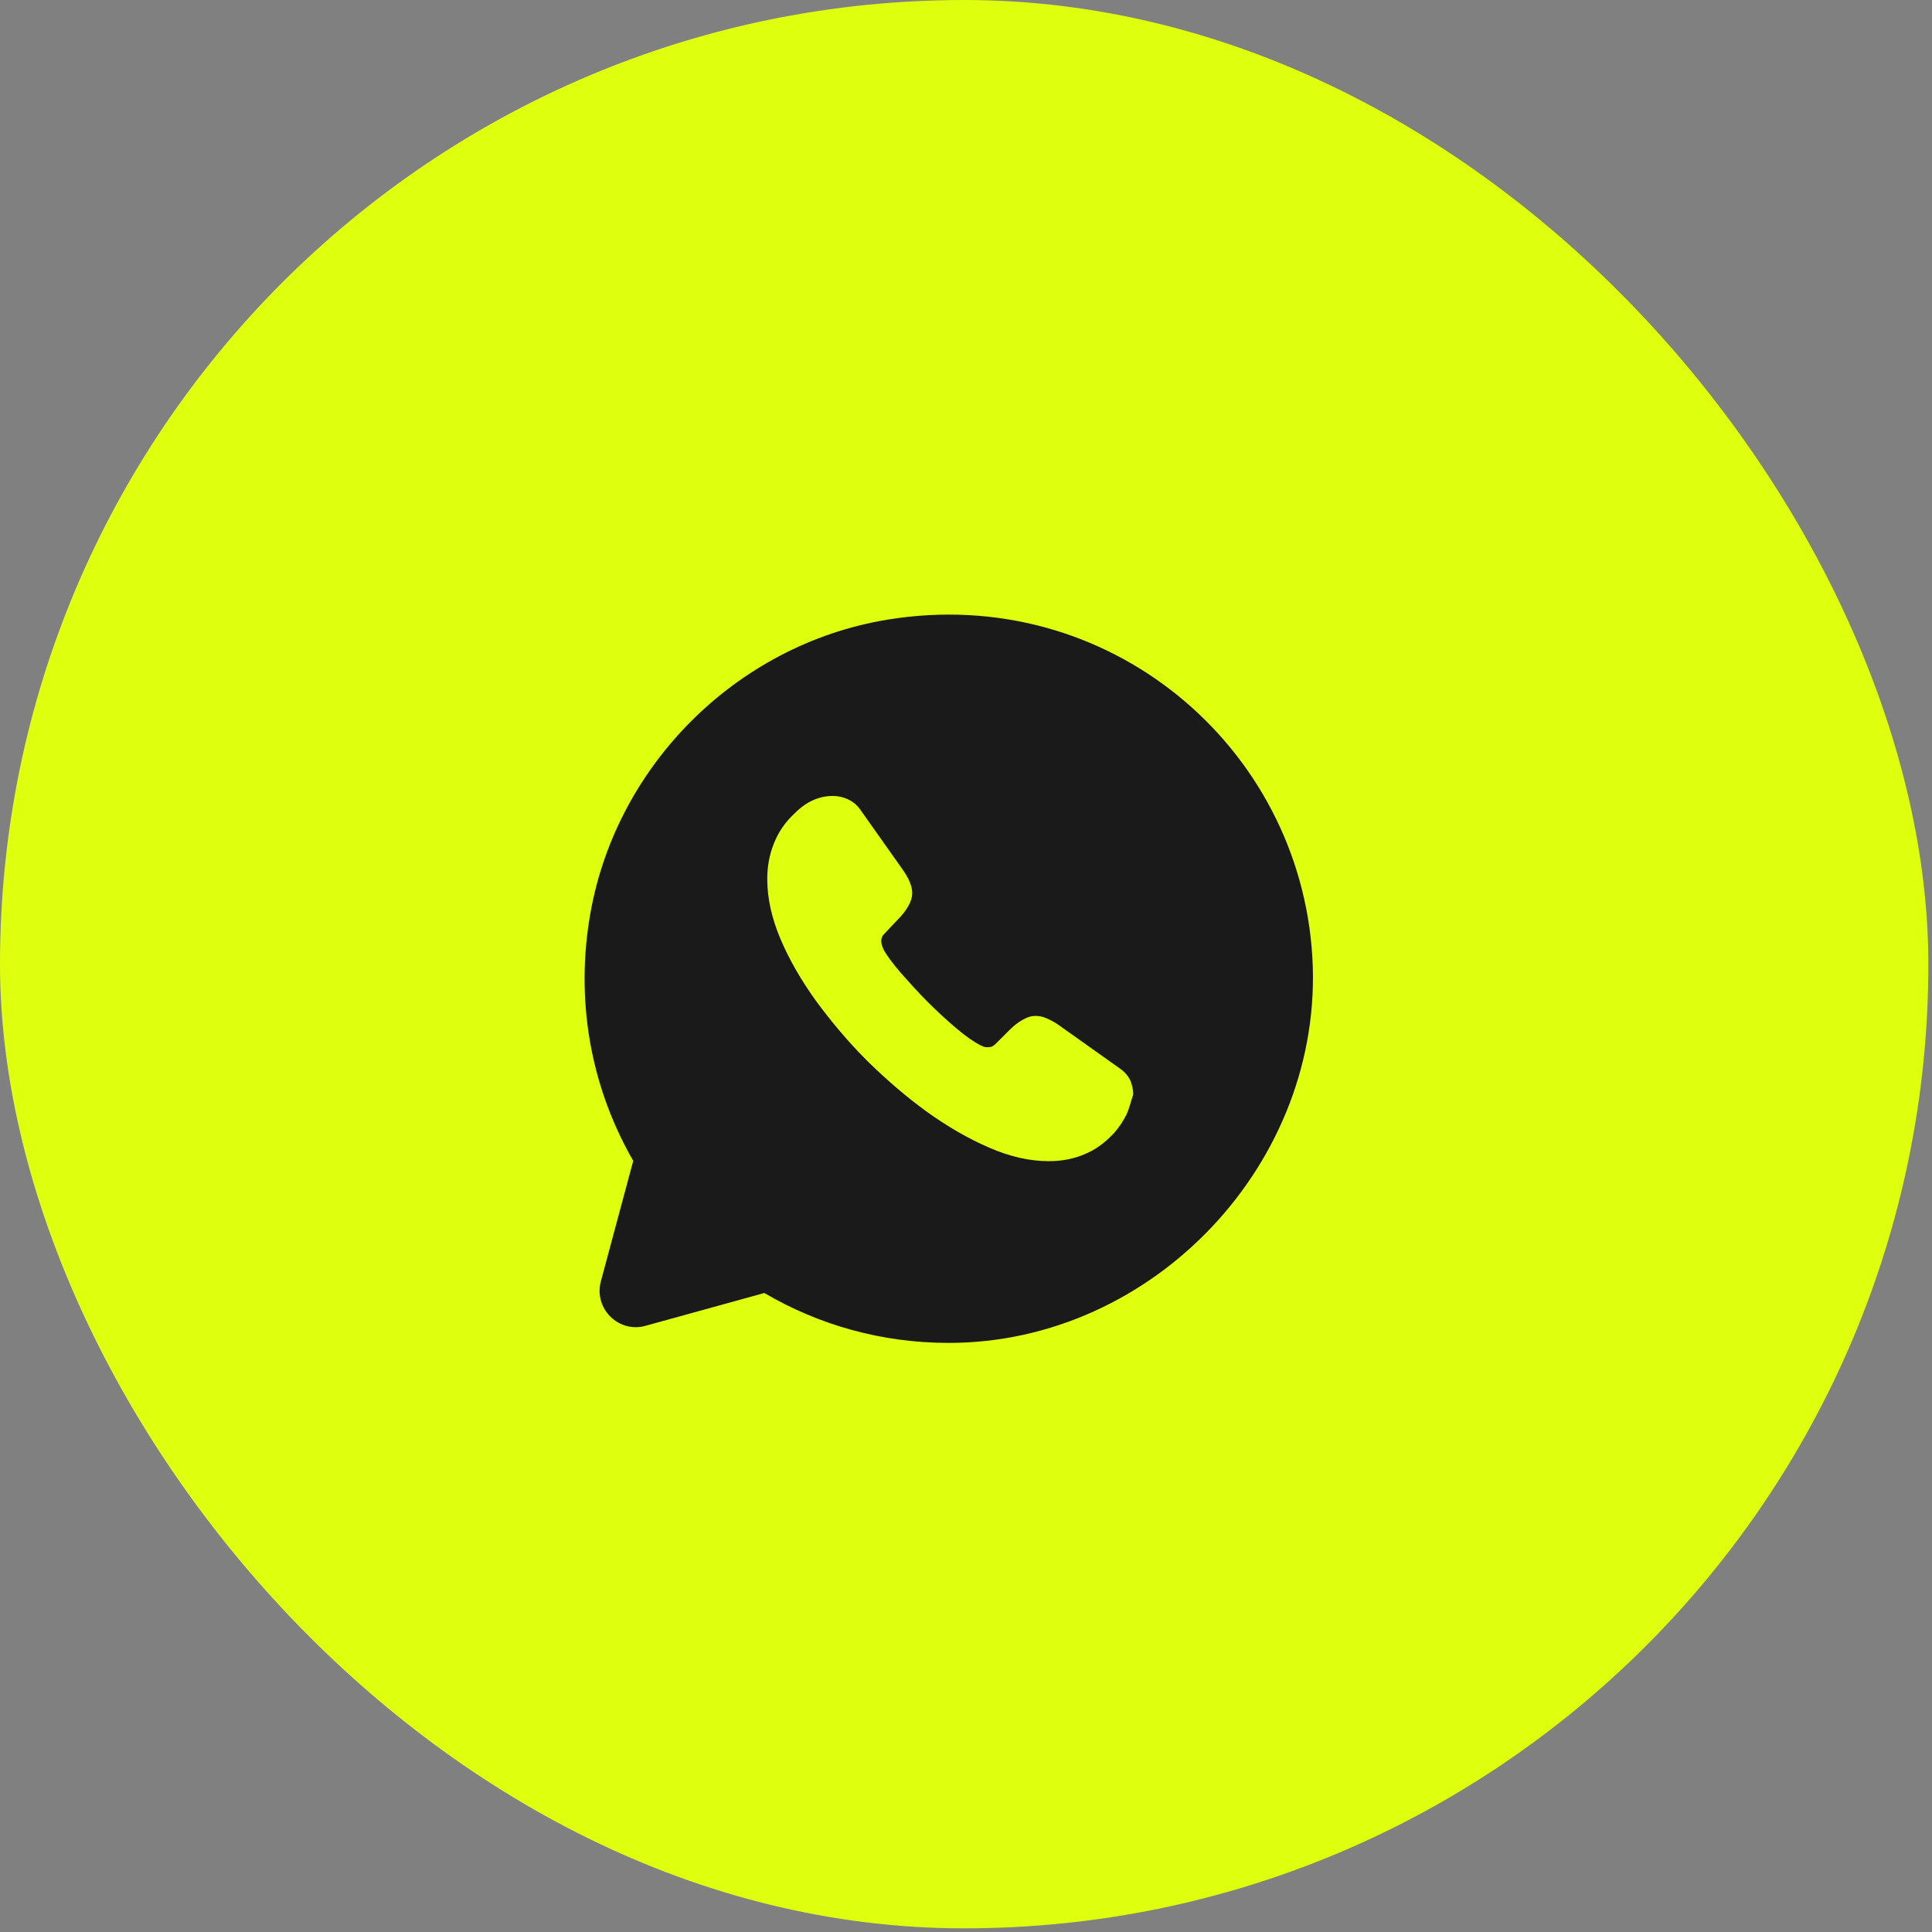
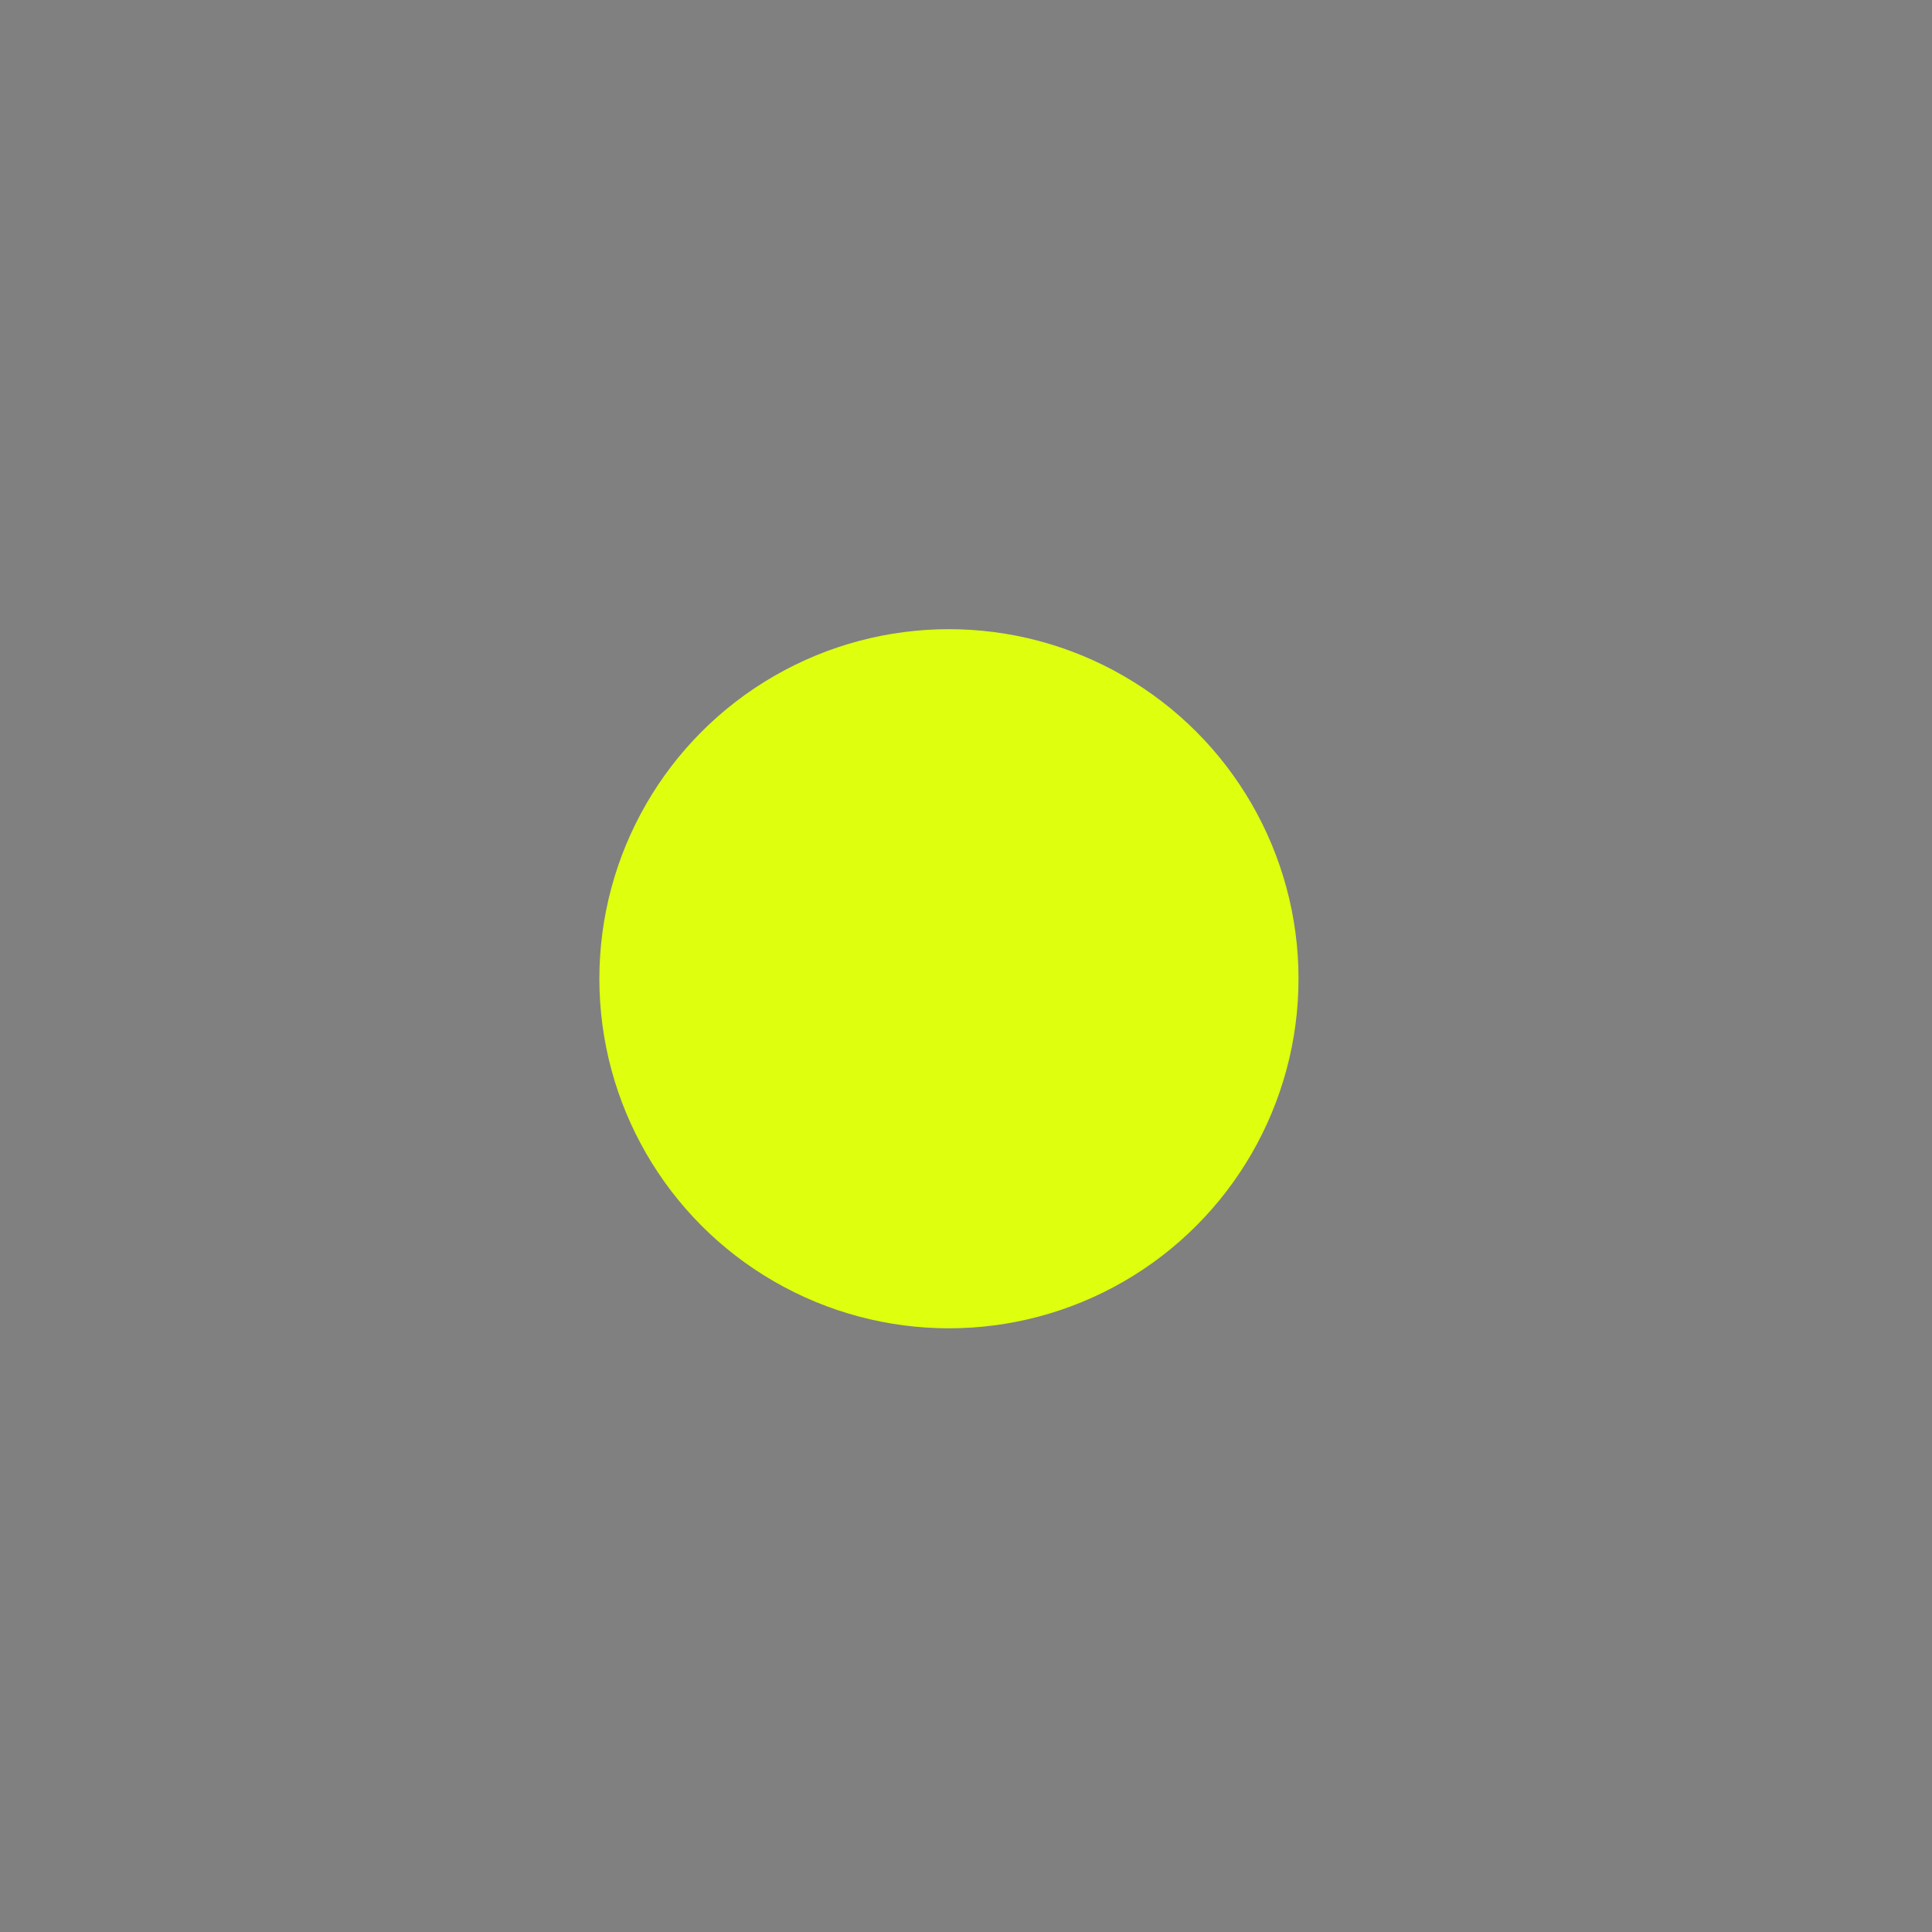
<svg xmlns="http://www.w3.org/2000/svg" width="47" height="47" viewBox="0 0 47 47" fill="none">
  <rect x="0" y="0" width="47" height="47" fill="#808080" stroke="none" />
-   <rect x="0.335" y="0.335" width="46.241" height="46.241" rx="23.12" fill="#DEFF0E" stroke="#DEFF0E" stroke-width="0.67" />
  <circle cx="23.085" cy="23.81" r="8.504" fill="#DEFF0E" />
-   <path d="M31.926 23.288C31.625 18.15 26.957 14.19 21.58 15.076C17.877 15.687 14.909 18.69 14.333 22.393C13.997 24.537 14.44 26.565 15.405 28.24L14.617 31.172C14.44 31.836 15.051 32.438 15.707 32.252L18.594 31.455C19.905 32.226 21.438 32.669 23.077 32.669C28.073 32.669 32.218 28.266 31.926 23.288ZM27.408 27.106C27.329 27.265 27.231 27.416 27.107 27.558C26.886 27.797 26.646 27.974 26.381 28.08C26.115 28.195 25.823 28.248 25.513 28.248C25.061 28.248 24.574 28.142 24.069 27.921C23.555 27.699 23.05 27.407 22.545 27.044C22.031 26.672 21.553 26.255 21.092 25.803C20.632 25.343 20.224 24.856 19.852 24.351C19.489 23.846 19.197 23.341 18.984 22.836C18.771 22.331 18.665 21.844 18.665 21.383C18.665 21.082 18.718 20.79 18.825 20.524C18.931 20.249 19.099 20.001 19.338 19.78C19.622 19.496 19.932 19.363 20.26 19.363C20.384 19.363 20.508 19.39 20.623 19.443C20.738 19.496 20.844 19.576 20.924 19.691L21.952 21.144C22.031 21.259 22.093 21.357 22.129 21.454C22.173 21.552 22.191 21.64 22.191 21.729C22.191 21.835 22.155 21.941 22.093 22.048C22.031 22.154 21.952 22.26 21.845 22.366L21.509 22.721C21.456 22.774 21.438 22.827 21.438 22.898C21.438 22.933 21.447 22.969 21.456 23.004C21.473 23.04 21.482 23.066 21.491 23.093C21.571 23.244 21.712 23.43 21.907 23.66C22.111 23.89 22.324 24.129 22.554 24.36C22.793 24.599 23.023 24.811 23.263 25.015C23.493 25.21 23.688 25.343 23.838 25.423C23.865 25.431 23.892 25.449 23.918 25.458C23.954 25.476 23.989 25.476 24.033 25.476C24.113 25.476 24.166 25.449 24.219 25.396L24.556 25.059C24.671 24.944 24.777 24.864 24.875 24.811C24.981 24.749 25.079 24.714 25.194 24.714C25.282 24.714 25.371 24.732 25.468 24.776C25.566 24.82 25.672 24.873 25.778 24.953L27.249 25.998C27.364 26.078 27.444 26.176 27.497 26.282C27.541 26.397 27.568 26.503 27.568 26.627C27.515 26.778 27.479 26.946 27.408 27.106Z" fill="#1A1A1A" />
</svg>